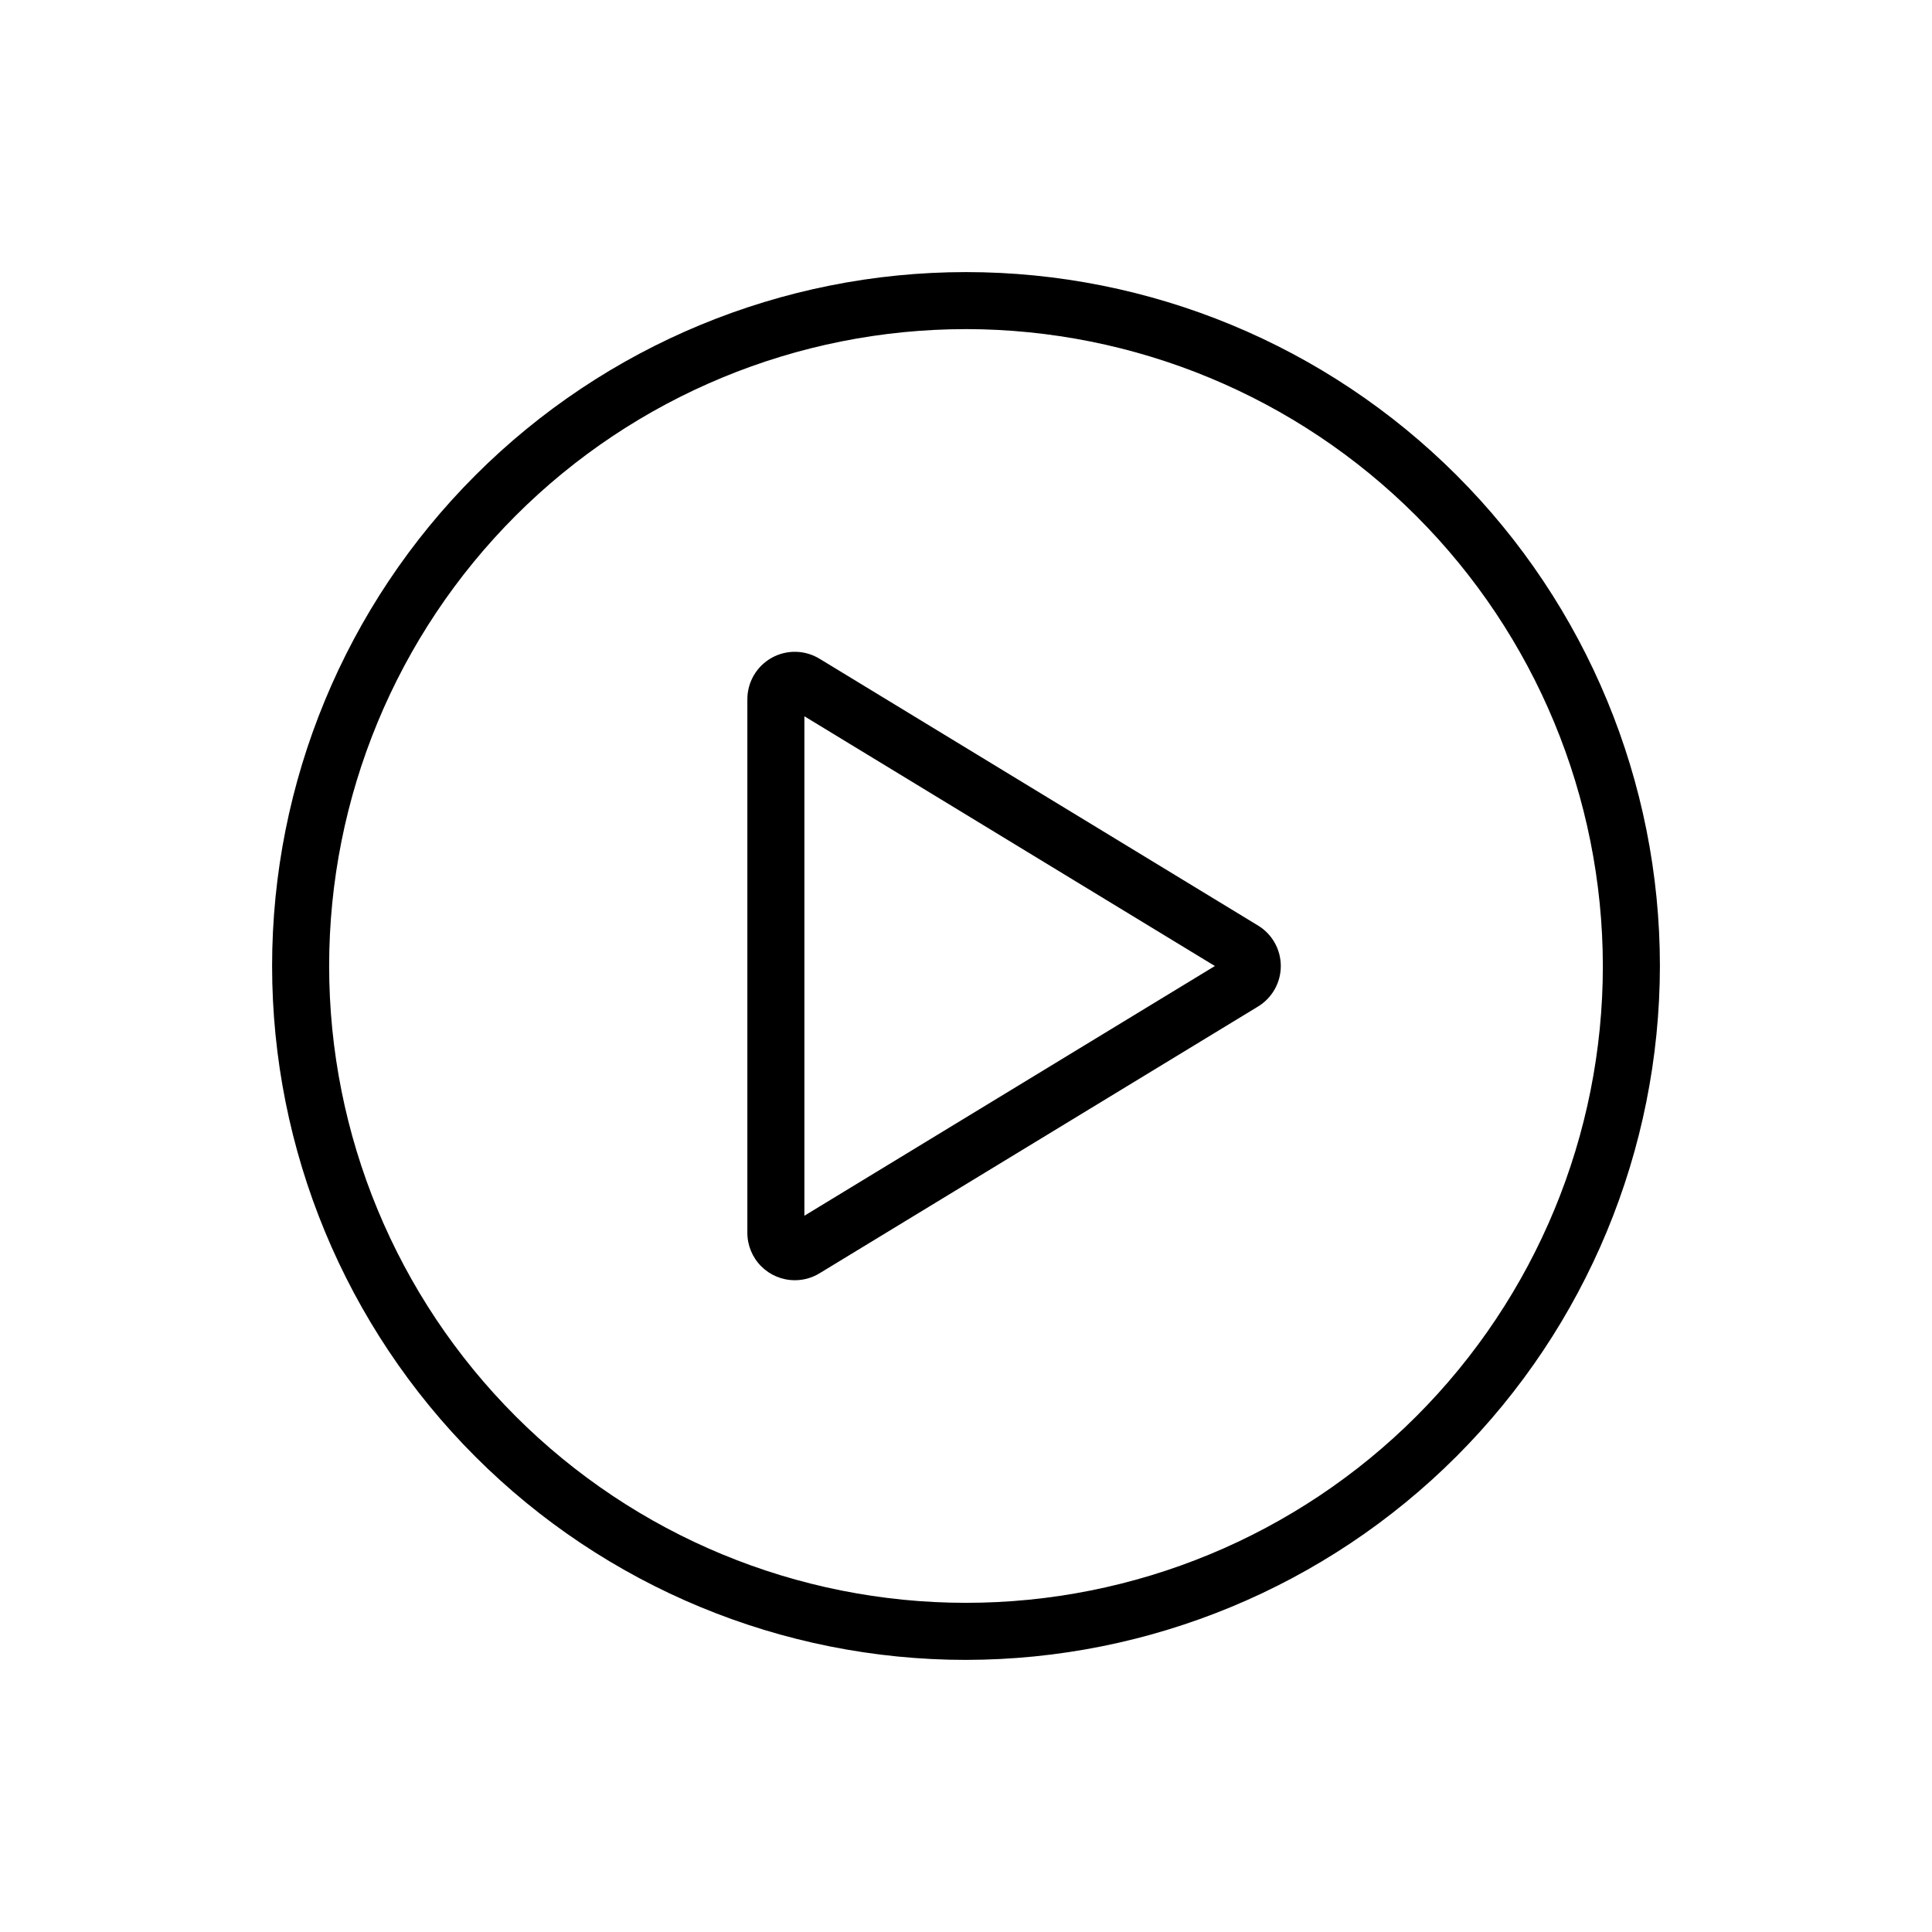
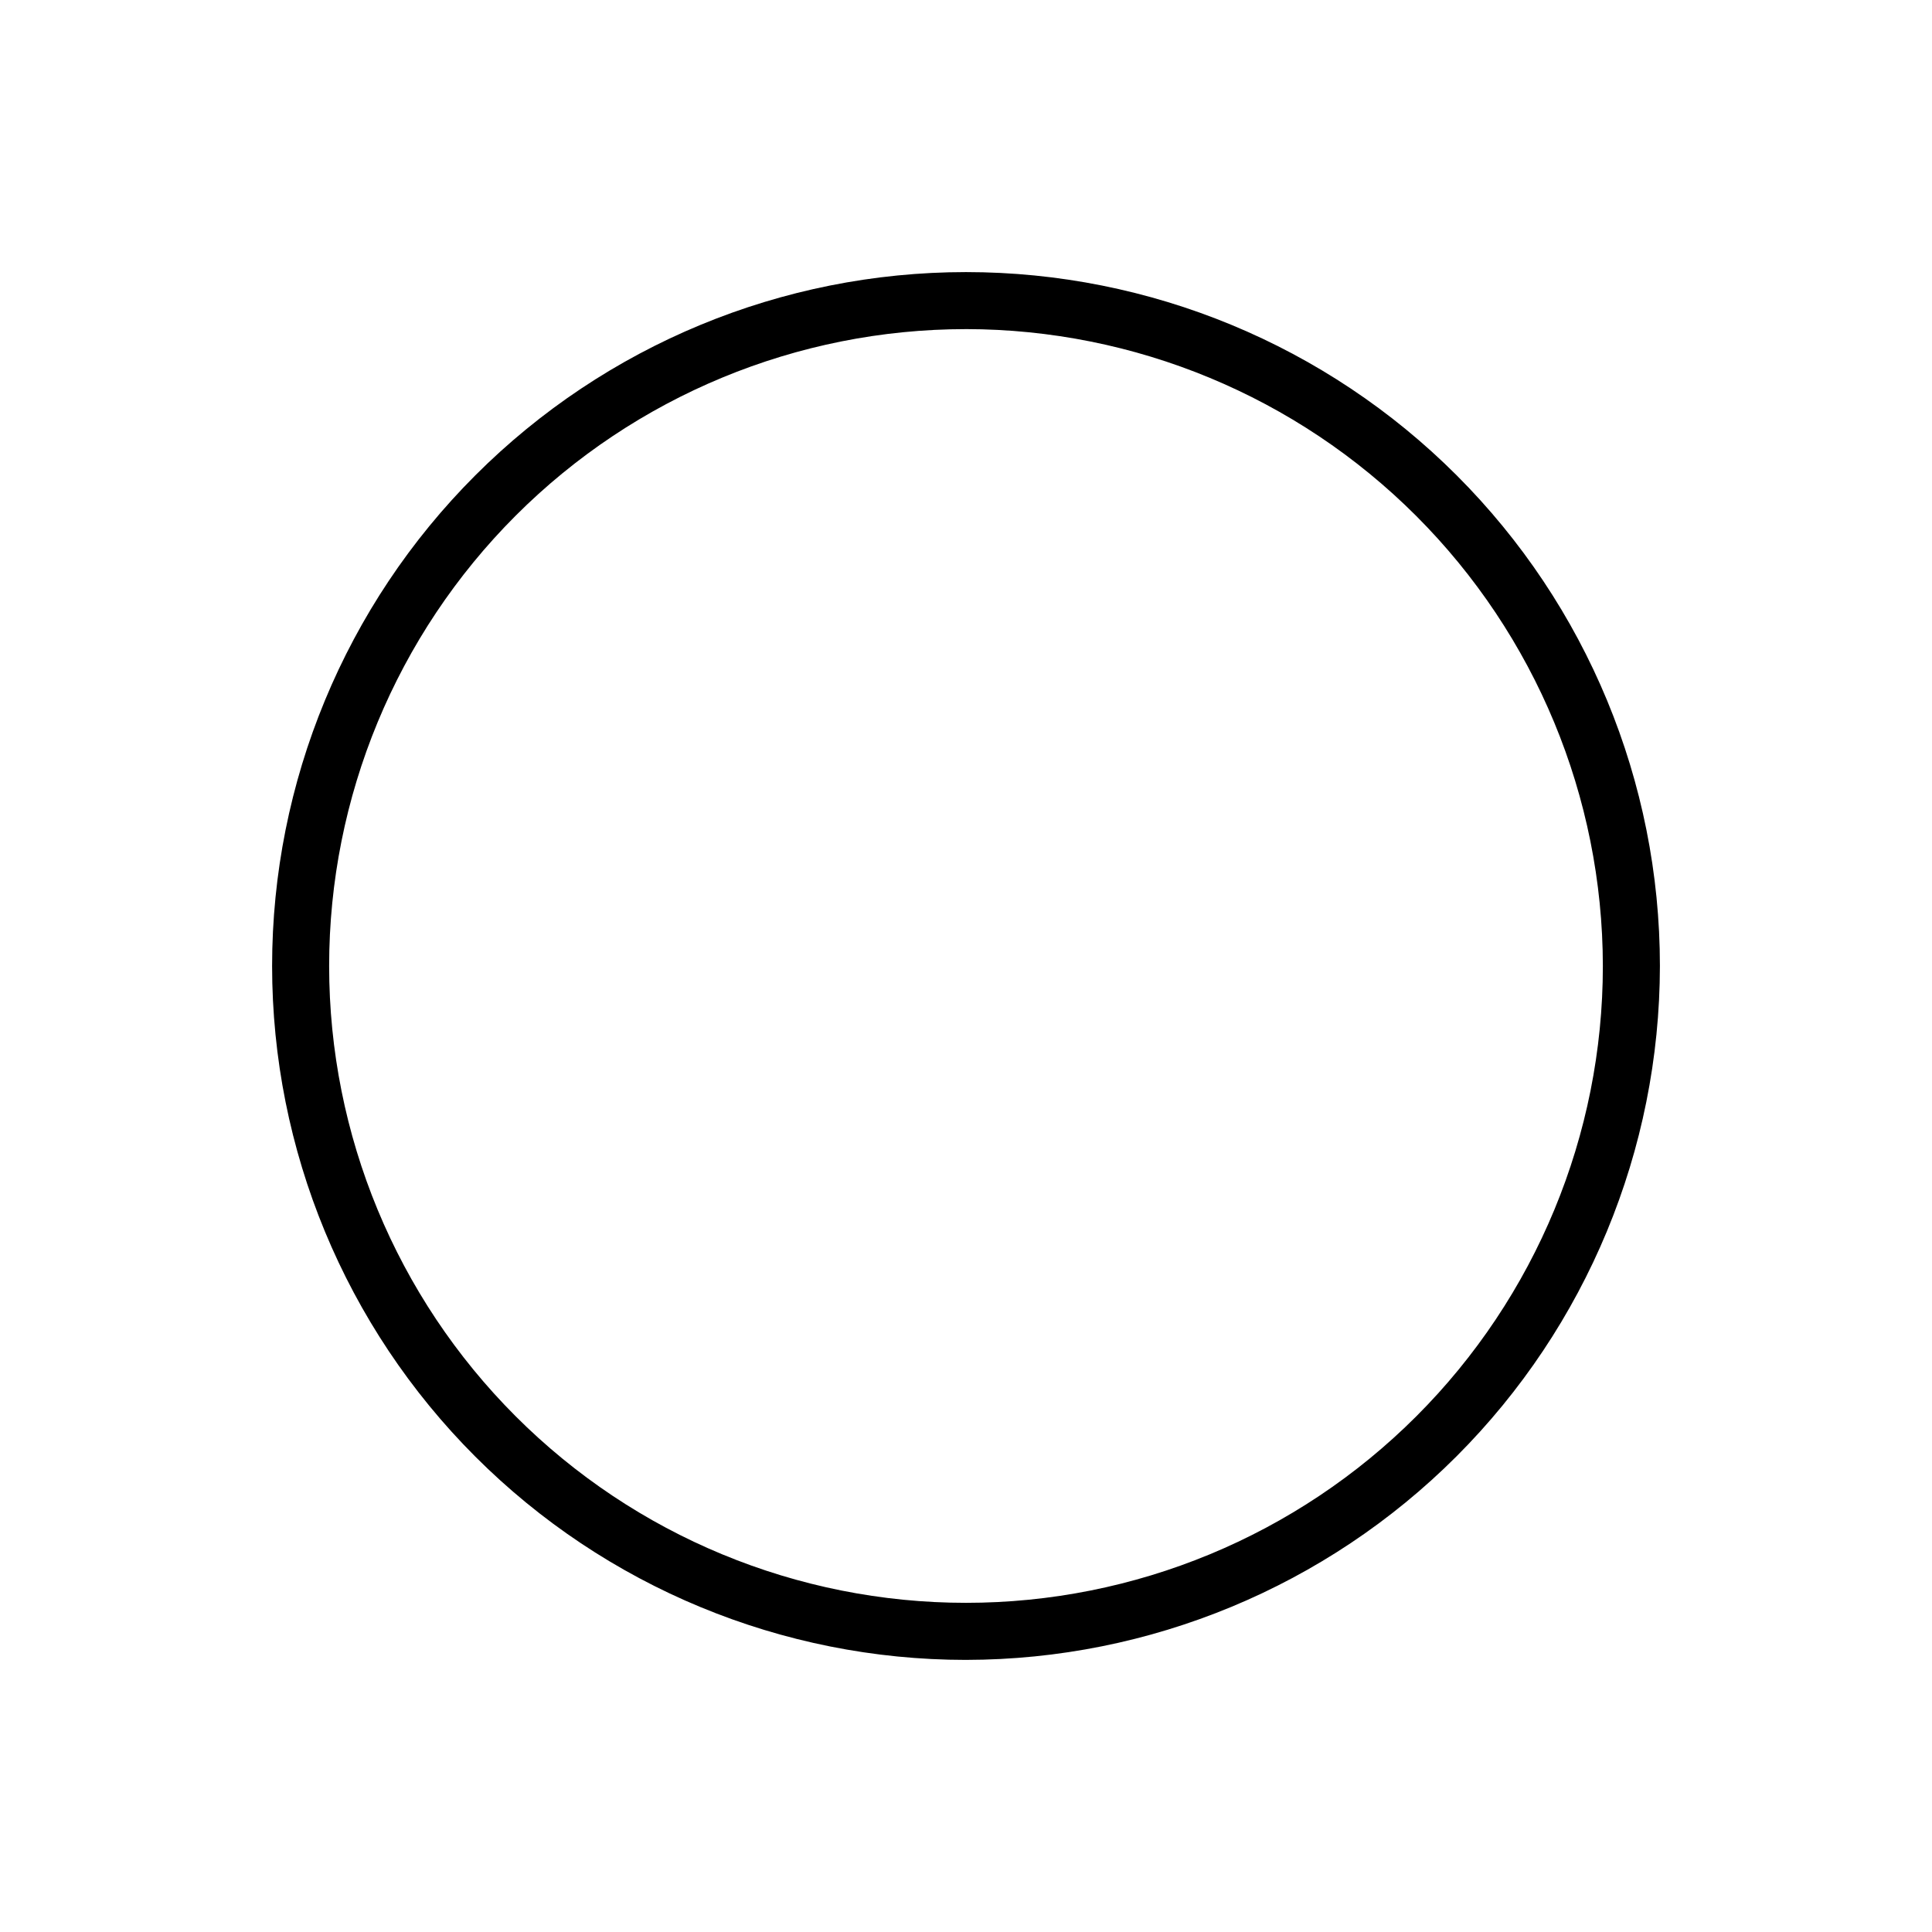
<svg xmlns="http://www.w3.org/2000/svg" fill="#000000" width="800px" height="800px" version="1.1" viewBox="144 144 512 512">
  <g>
    <path d="m400 583.89c-48.773 0-95.547-19.375-130.03-53.863-34.488-34.484-53.859-81.258-53.859-130.03 0-48.773 19.371-95.547 53.859-130.03 34.484-34.488 81.258-53.859 130.03-53.859 48.77 0 95.543 19.371 130.03 53.859 34.488 34.484 53.863 81.258 53.863 130.03-0.059 48.754-19.449 95.492-53.922 129.97-34.477 34.473-81.215 53.863-129.97 53.922zm0-352.67c-44.766 0-87.691 17.781-119.34 49.434s-49.434 74.578-49.434 119.34c0 44.762 17.781 87.691 49.434 119.34 31.652 31.652 74.578 49.434 119.34 49.434 44.762 0 87.691-17.781 119.34-49.434 31.652-31.648 49.434-74.578 49.434-119.34-0.051-44.75-17.848-87.648-49.488-119.29-31.641-31.641-74.539-49.438-119.29-49.488z" />
-     <path d="m354.63 483.27c-3.34 0.004-6.539-1.324-8.898-3.684-2.356-2.359-3.68-5.562-3.676-8.898v-141.37c-0.004-4.555 2.457-8.758 6.434-10.984 3.977-2.227 8.844-2.125 12.727 0.258l116.16 70.676c3.754 2.273 6.047 6.344 6.047 10.734 0.004 4.387-2.285 8.457-6.035 10.738l-0.008 0.004-116.18 70.68c-1.977 1.211-4.25 1.852-6.566 1.848zm2.543-149.45v132.36l108.78-66.176z" />
  </g>
</svg>